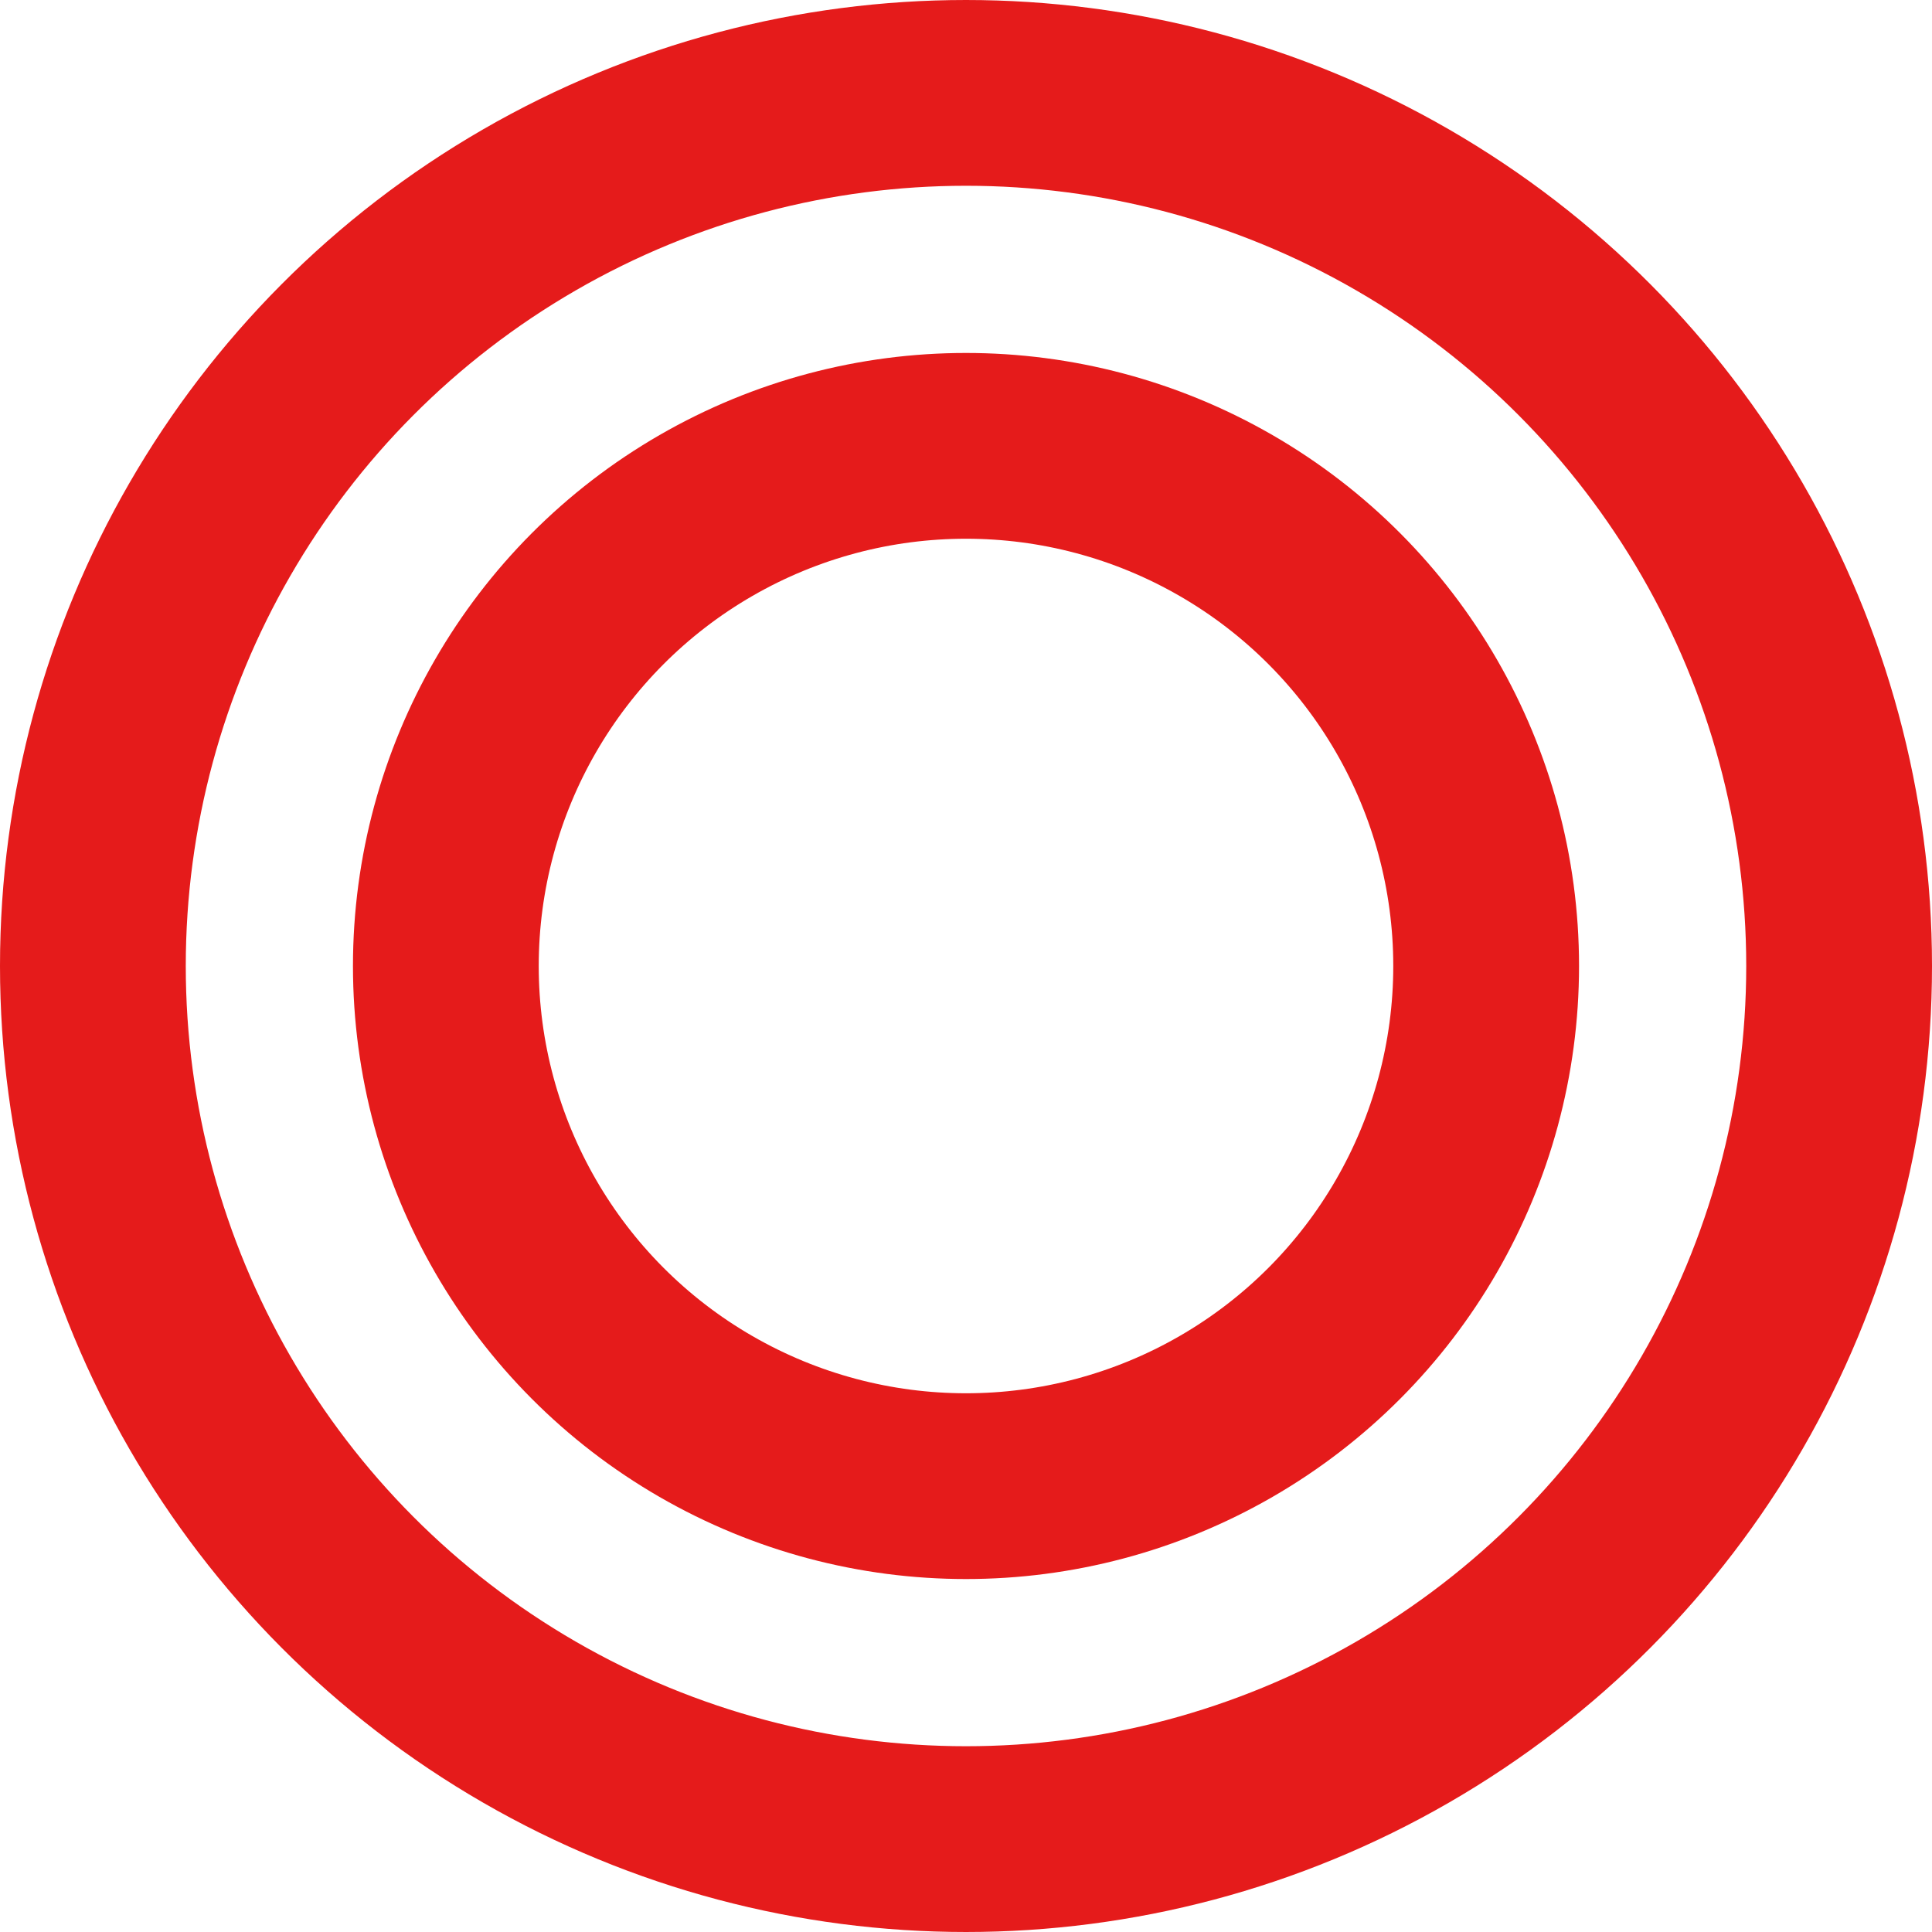
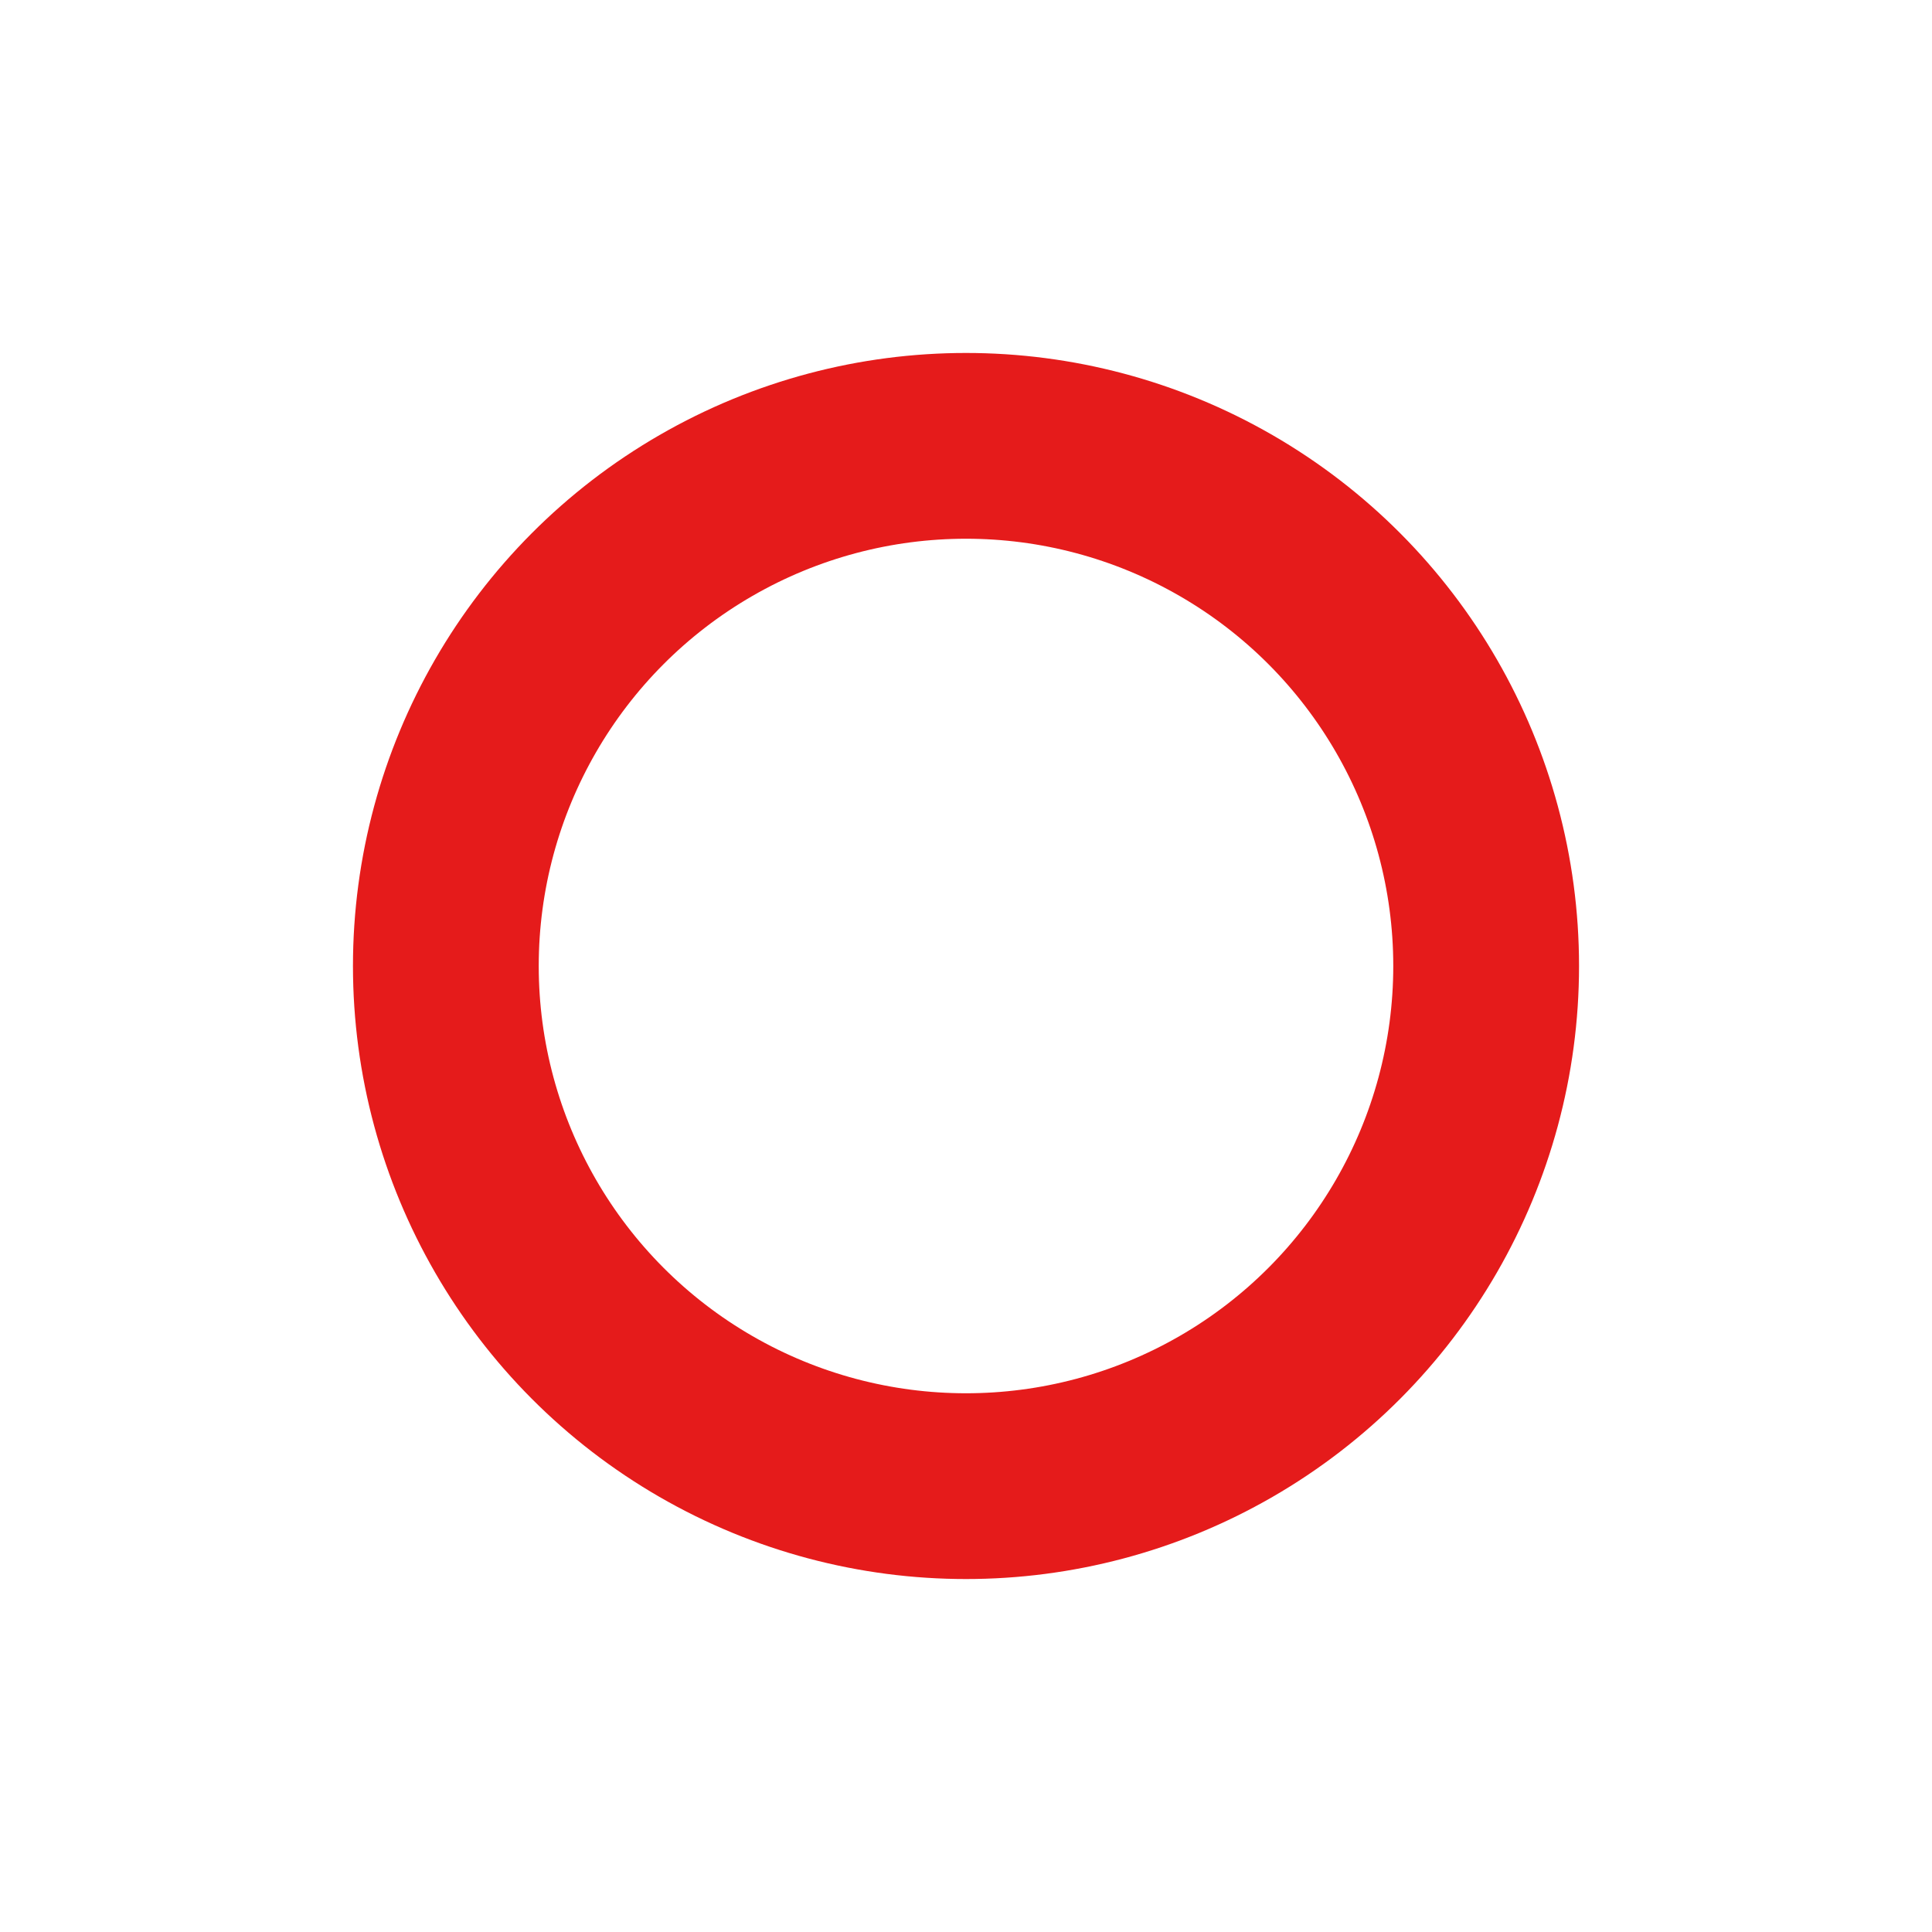
<svg xmlns="http://www.w3.org/2000/svg" id="コンポーネント_1_10" data-name="コンポーネント 1 – 10" width="104" height="104" viewBox="0 0 104 104">
  <g id="楕円形_25" data-name="楕円形 25" transform="translate(19 19)" fill="none" stroke="#e51b1b" stroke-width="10">
    <circle cx="33" cy="33" r="33" stroke="none" />
    <circle cx="33" cy="33" r="28" fill="none" />
  </g>
  <g id="楕円形_26" data-name="楕円形 26" fill="none" stroke="#e51b1b" stroke-width="10">
    <circle cx="52" cy="52" r="52" stroke="none" />
-     <circle cx="52" cy="52" r="47" fill="none" />
  </g>
</svg>